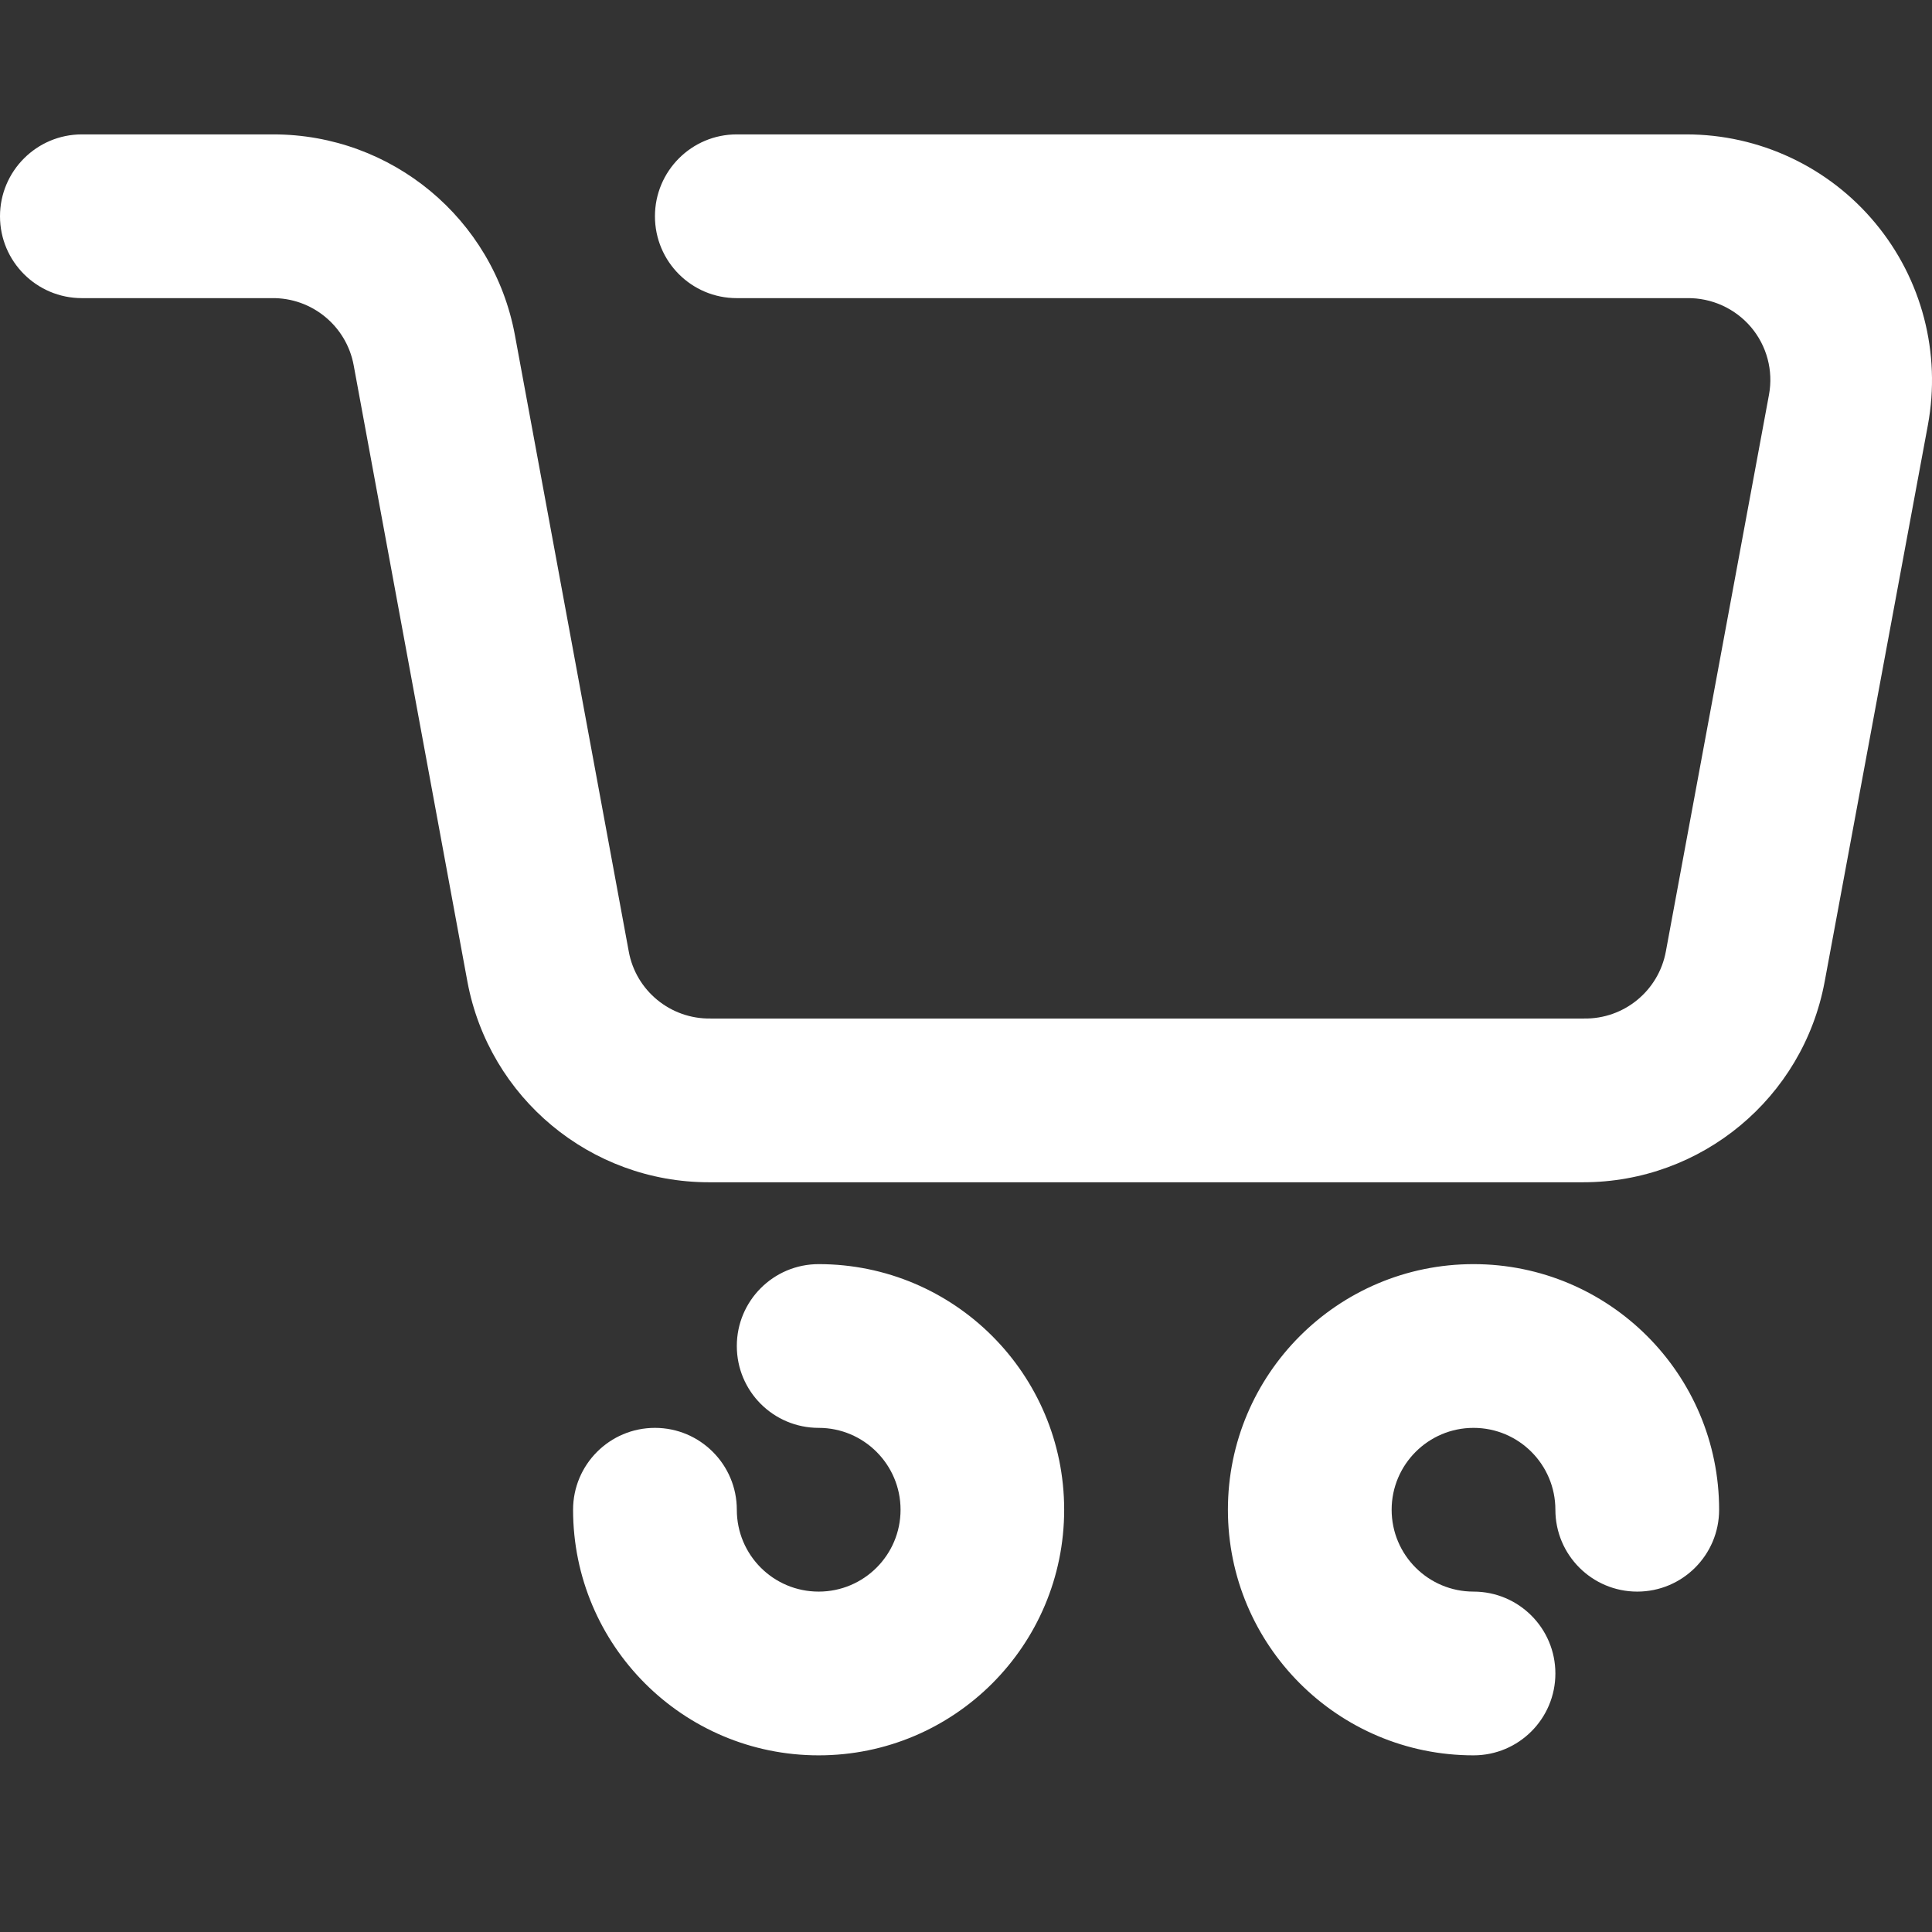
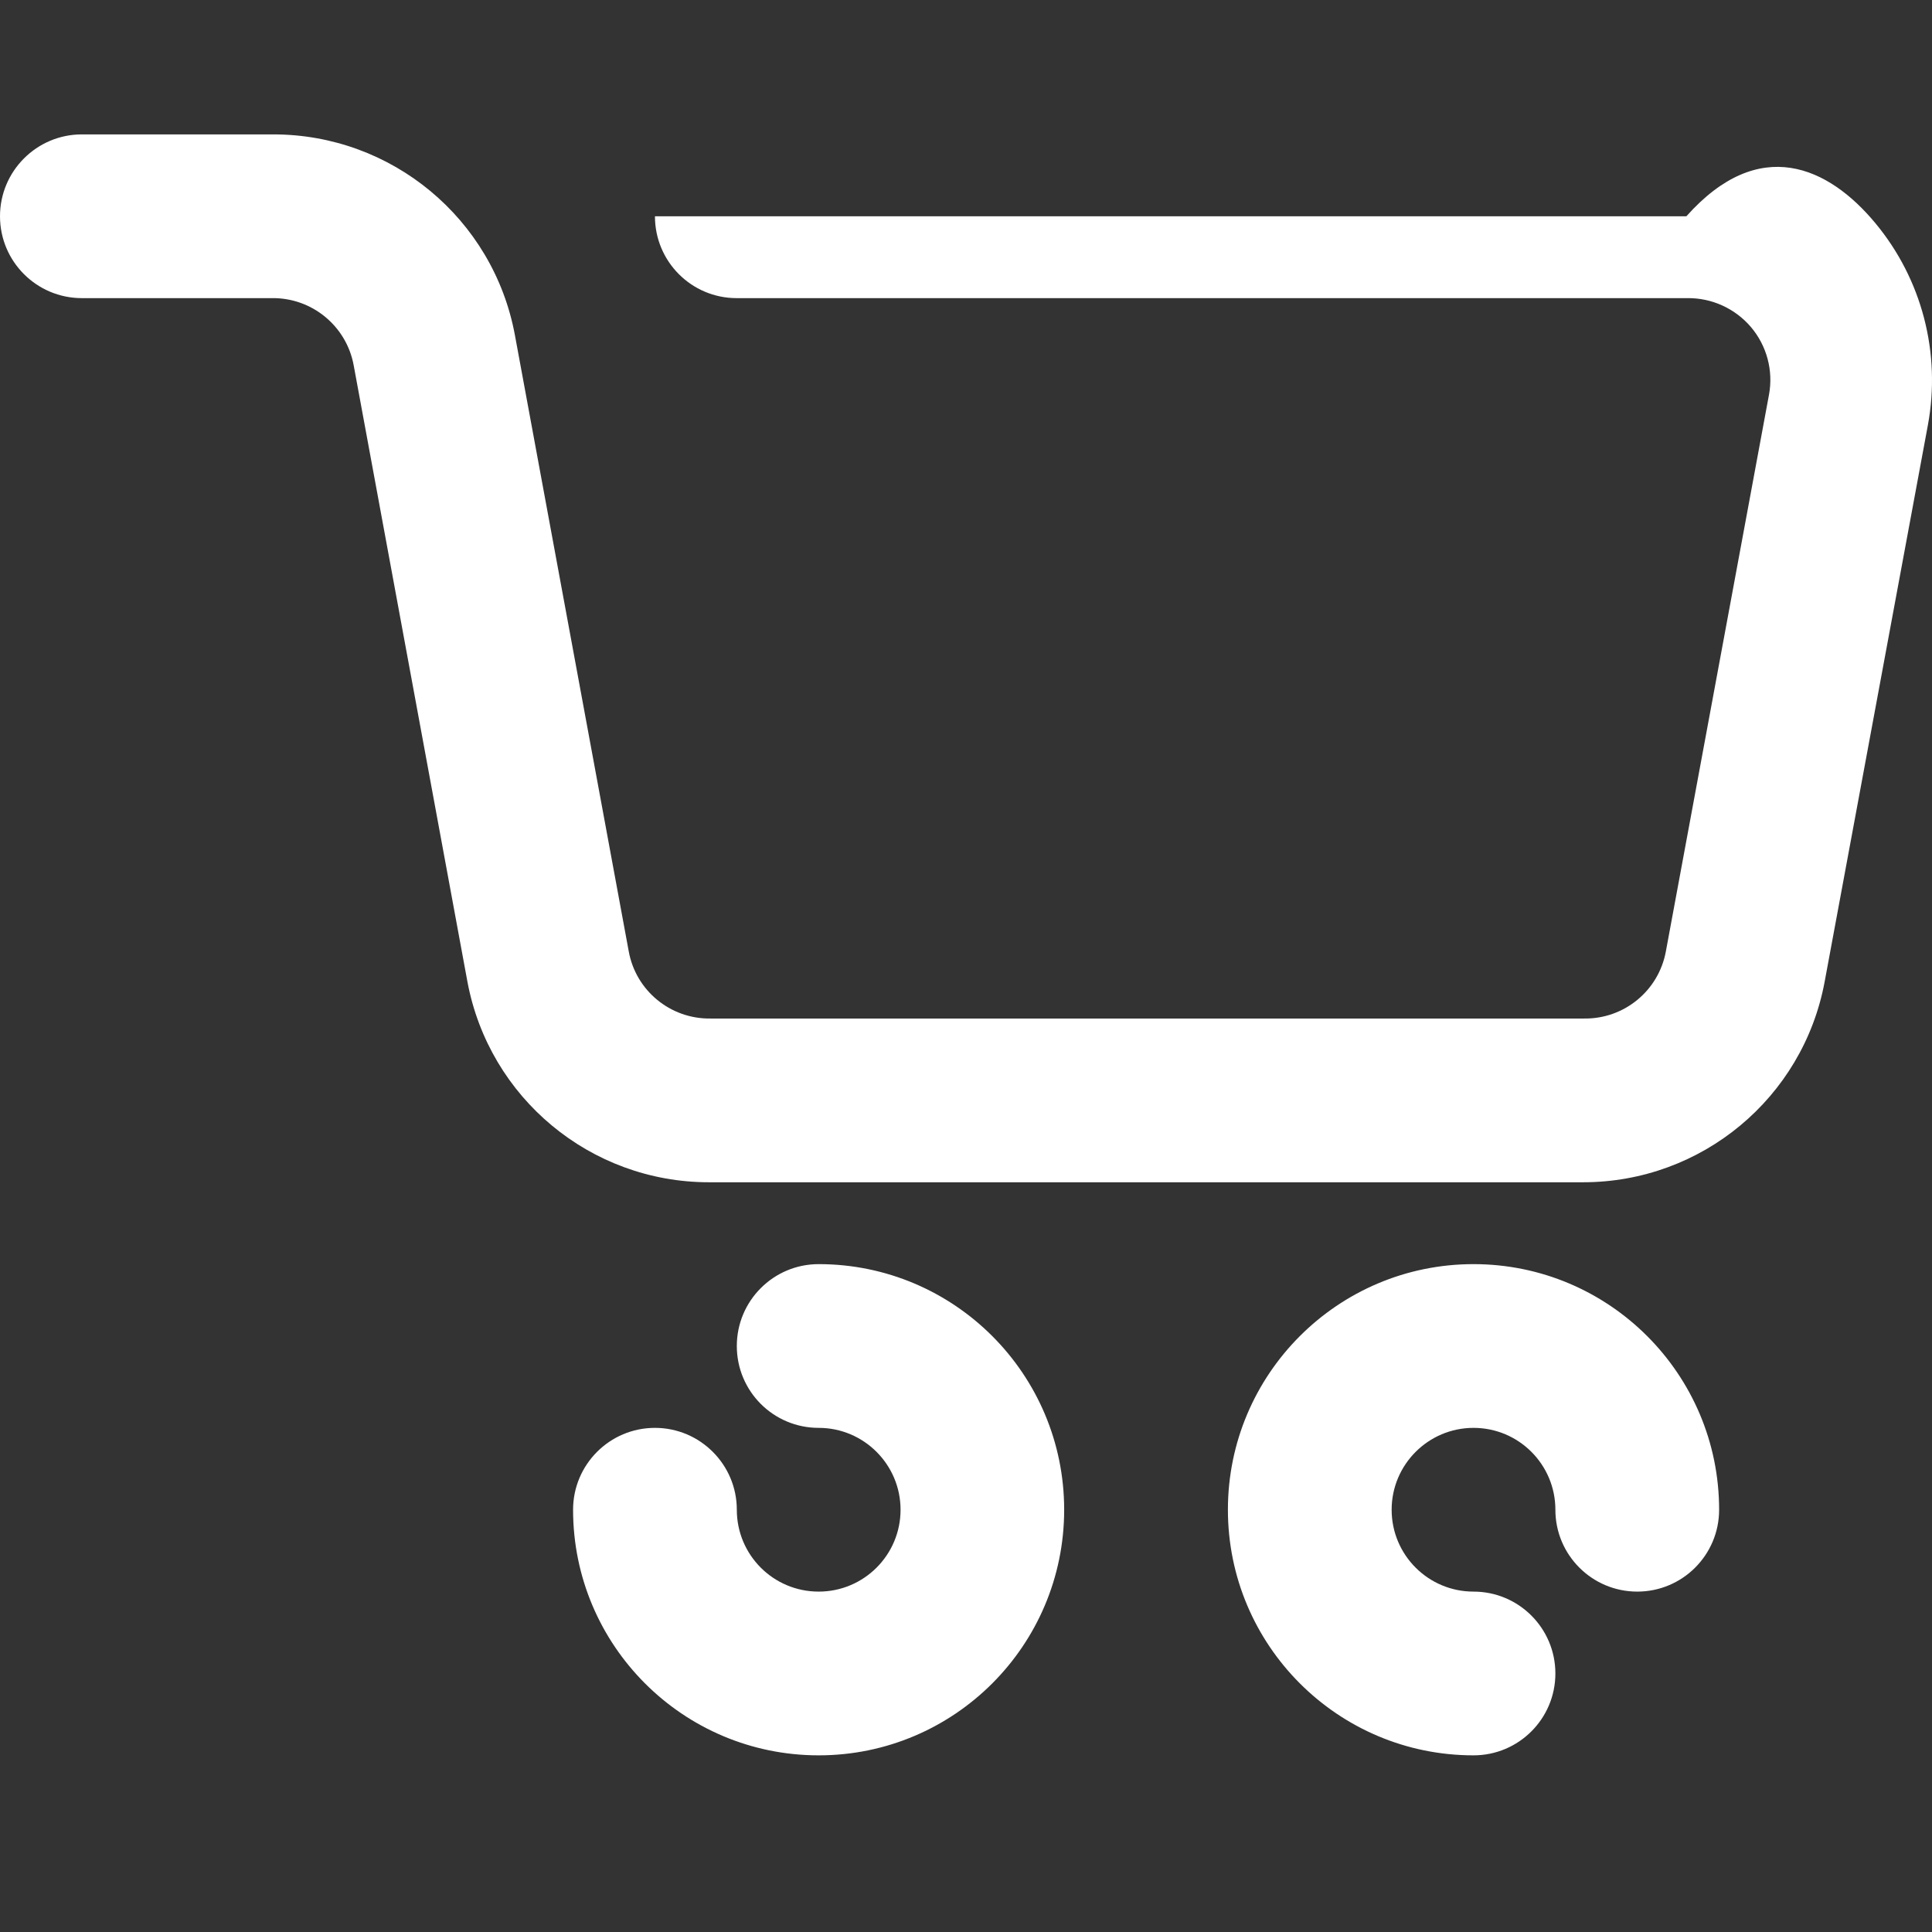
<svg xmlns="http://www.w3.org/2000/svg" fill="none" viewBox="0 0 16 16" height="16" width="16">
  <rect x="0" y="0" width="16" height="16" fill="#333333" stroke="none" />
  <g id="SVG">
-     <path fill="white" d="M13.111 9.791H5.871C4.891 9.791 4.051 9.093 3.871 8.13L2.929 3.025C2.869 2.699 2.582 2.464 2.251 2.469H0.678C0.304 2.469 0 2.166 0 1.791C0 1.417 0.304 1.113 0.678 1.113H2.264C3.244 1.113 4.085 1.811 4.264 2.774L5.207 7.879C5.266 8.205 5.553 8.44 5.885 8.435H13.118C13.45 8.44 13.736 8.205 13.796 7.879L14.65 3.269C14.687 3.069 14.632 2.864 14.501 2.709C14.369 2.554 14.175 2.466 13.972 2.469H6.101C5.727 2.469 5.424 2.166 5.424 1.791C5.424 1.417 5.727 1.113 6.101 1.113H13.966C14.57 1.113 15.144 1.382 15.53 1.847C15.917 2.312 16.076 2.925 15.966 3.52L15.111 8.13C14.932 9.093 14.091 9.791 13.111 9.791ZM8.813 12.503C8.813 11.38 7.903 10.469 6.78 10.469C6.405 10.469 6.102 10.773 6.102 11.147C6.102 11.522 6.405 11.825 6.78 11.825C7.154 11.825 7.458 12.129 7.458 12.503C7.458 12.878 7.154 13.181 6.78 13.181C6.405 13.181 6.102 12.878 6.102 12.503C6.102 12.129 5.798 11.825 5.424 11.825C5.049 11.825 4.746 12.129 4.746 12.503C4.746 13.626 5.656 14.537 6.78 14.537C7.903 14.537 8.813 13.626 8.813 12.503ZM12.881 13.859C12.881 13.485 12.578 13.181 12.203 13.181C11.829 13.181 11.525 12.878 11.525 12.503C11.525 12.129 11.829 11.825 12.203 11.825C12.578 11.825 12.881 12.129 12.881 12.503C12.881 12.878 13.185 13.181 13.559 13.181C13.933 13.181 14.237 12.878 14.237 12.503C14.237 11.38 13.326 10.469 12.203 10.469C11.08 10.469 10.169 11.38 10.169 12.503C10.169 13.626 11.08 14.537 12.203 14.537C12.578 14.537 12.881 14.233 12.881 13.859Z" clip-rule="evenodd" fill-rule="evenodd" id="Vector" />
+     <path fill="white" d="M13.111 9.791H5.871C4.891 9.791 4.051 9.093 3.871 8.13L2.929 3.025C2.869 2.699 2.582 2.464 2.251 2.469H0.678C0.304 2.469 0 2.166 0 1.791C0 1.417 0.304 1.113 0.678 1.113H2.264C3.244 1.113 4.085 1.811 4.264 2.774L5.207 7.879C5.266 8.205 5.553 8.44 5.885 8.435H13.118C13.45 8.44 13.736 8.205 13.796 7.879L14.65 3.269C14.687 3.069 14.632 2.864 14.501 2.709C14.369 2.554 14.175 2.466 13.972 2.469H6.101C5.727 2.469 5.424 2.166 5.424 1.791H13.966C14.57 1.113 15.144 1.382 15.53 1.847C15.917 2.312 16.076 2.925 15.966 3.52L15.111 8.13C14.932 9.093 14.091 9.791 13.111 9.791ZM8.813 12.503C8.813 11.38 7.903 10.469 6.78 10.469C6.405 10.469 6.102 10.773 6.102 11.147C6.102 11.522 6.405 11.825 6.78 11.825C7.154 11.825 7.458 12.129 7.458 12.503C7.458 12.878 7.154 13.181 6.78 13.181C6.405 13.181 6.102 12.878 6.102 12.503C6.102 12.129 5.798 11.825 5.424 11.825C5.049 11.825 4.746 12.129 4.746 12.503C4.746 13.626 5.656 14.537 6.78 14.537C7.903 14.537 8.813 13.626 8.813 12.503ZM12.881 13.859C12.881 13.485 12.578 13.181 12.203 13.181C11.829 13.181 11.525 12.878 11.525 12.503C11.525 12.129 11.829 11.825 12.203 11.825C12.578 11.825 12.881 12.129 12.881 12.503C12.881 12.878 13.185 13.181 13.559 13.181C13.933 13.181 14.237 12.878 14.237 12.503C14.237 11.38 13.326 10.469 12.203 10.469C11.08 10.469 10.169 11.38 10.169 12.503C10.169 13.626 11.08 14.537 12.203 14.537C12.578 14.537 12.881 14.233 12.881 13.859Z" clip-rule="evenodd" fill-rule="evenodd" id="Vector" />
  </g>
</svg>